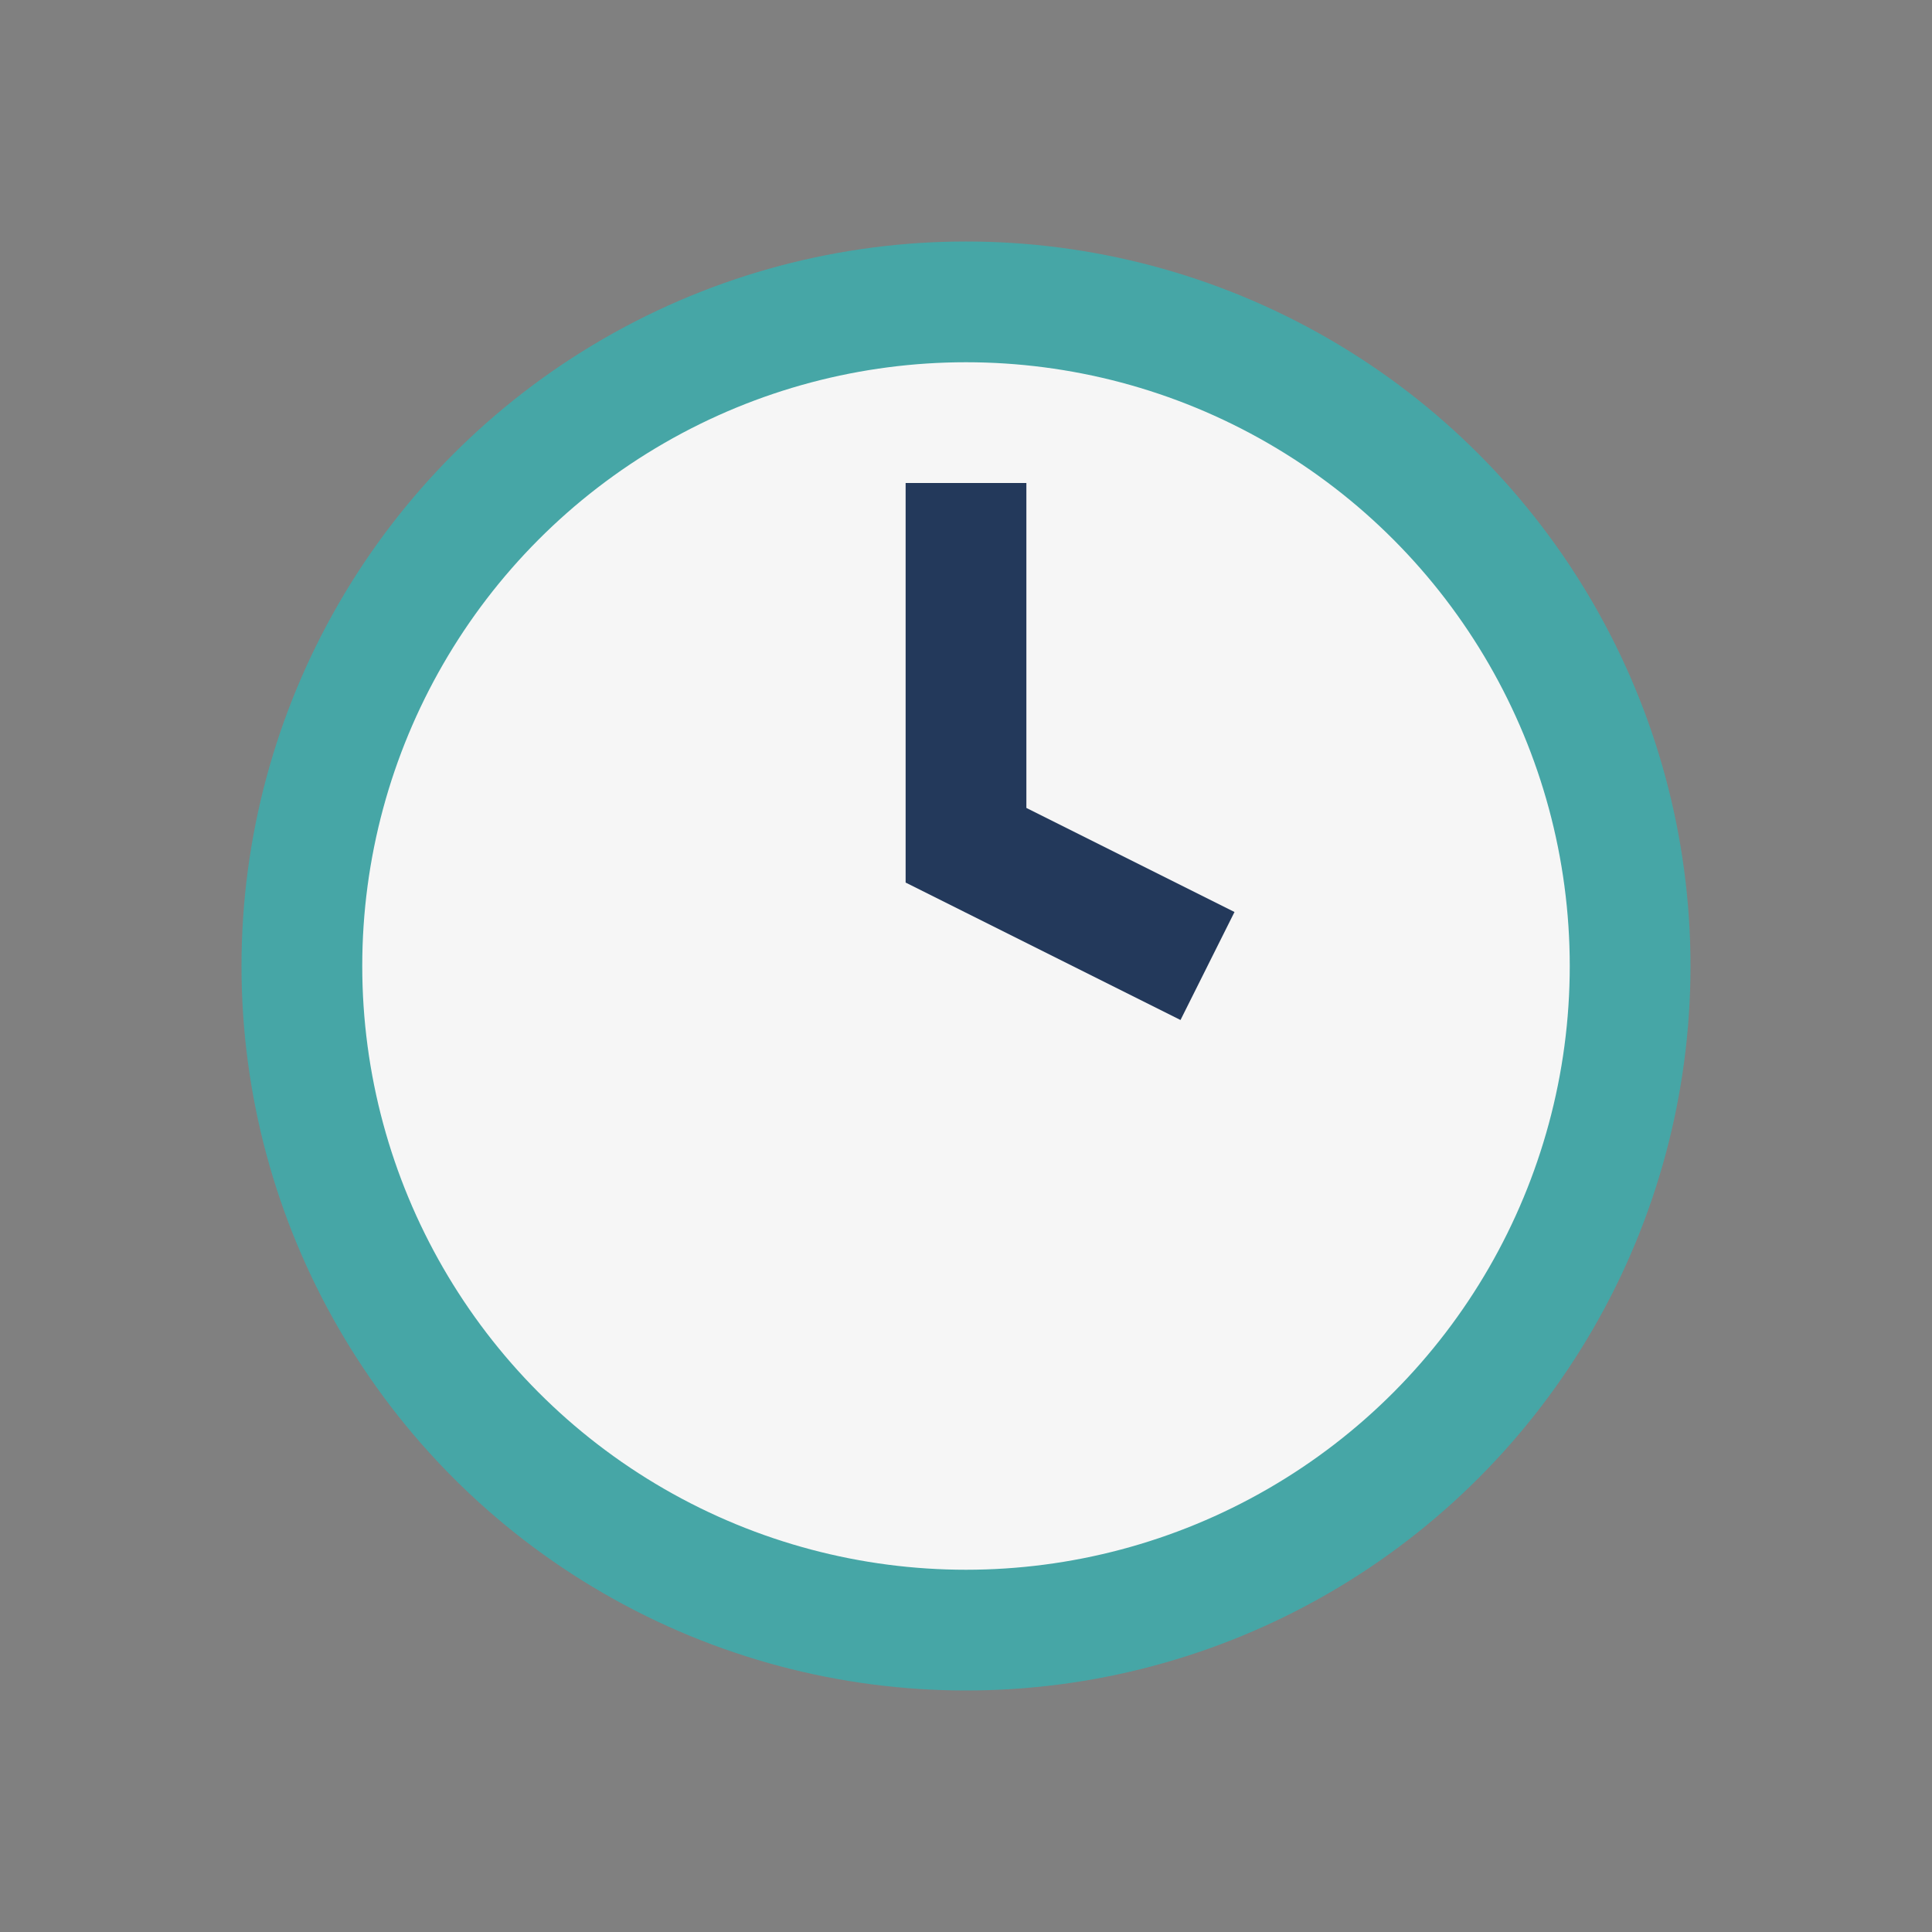
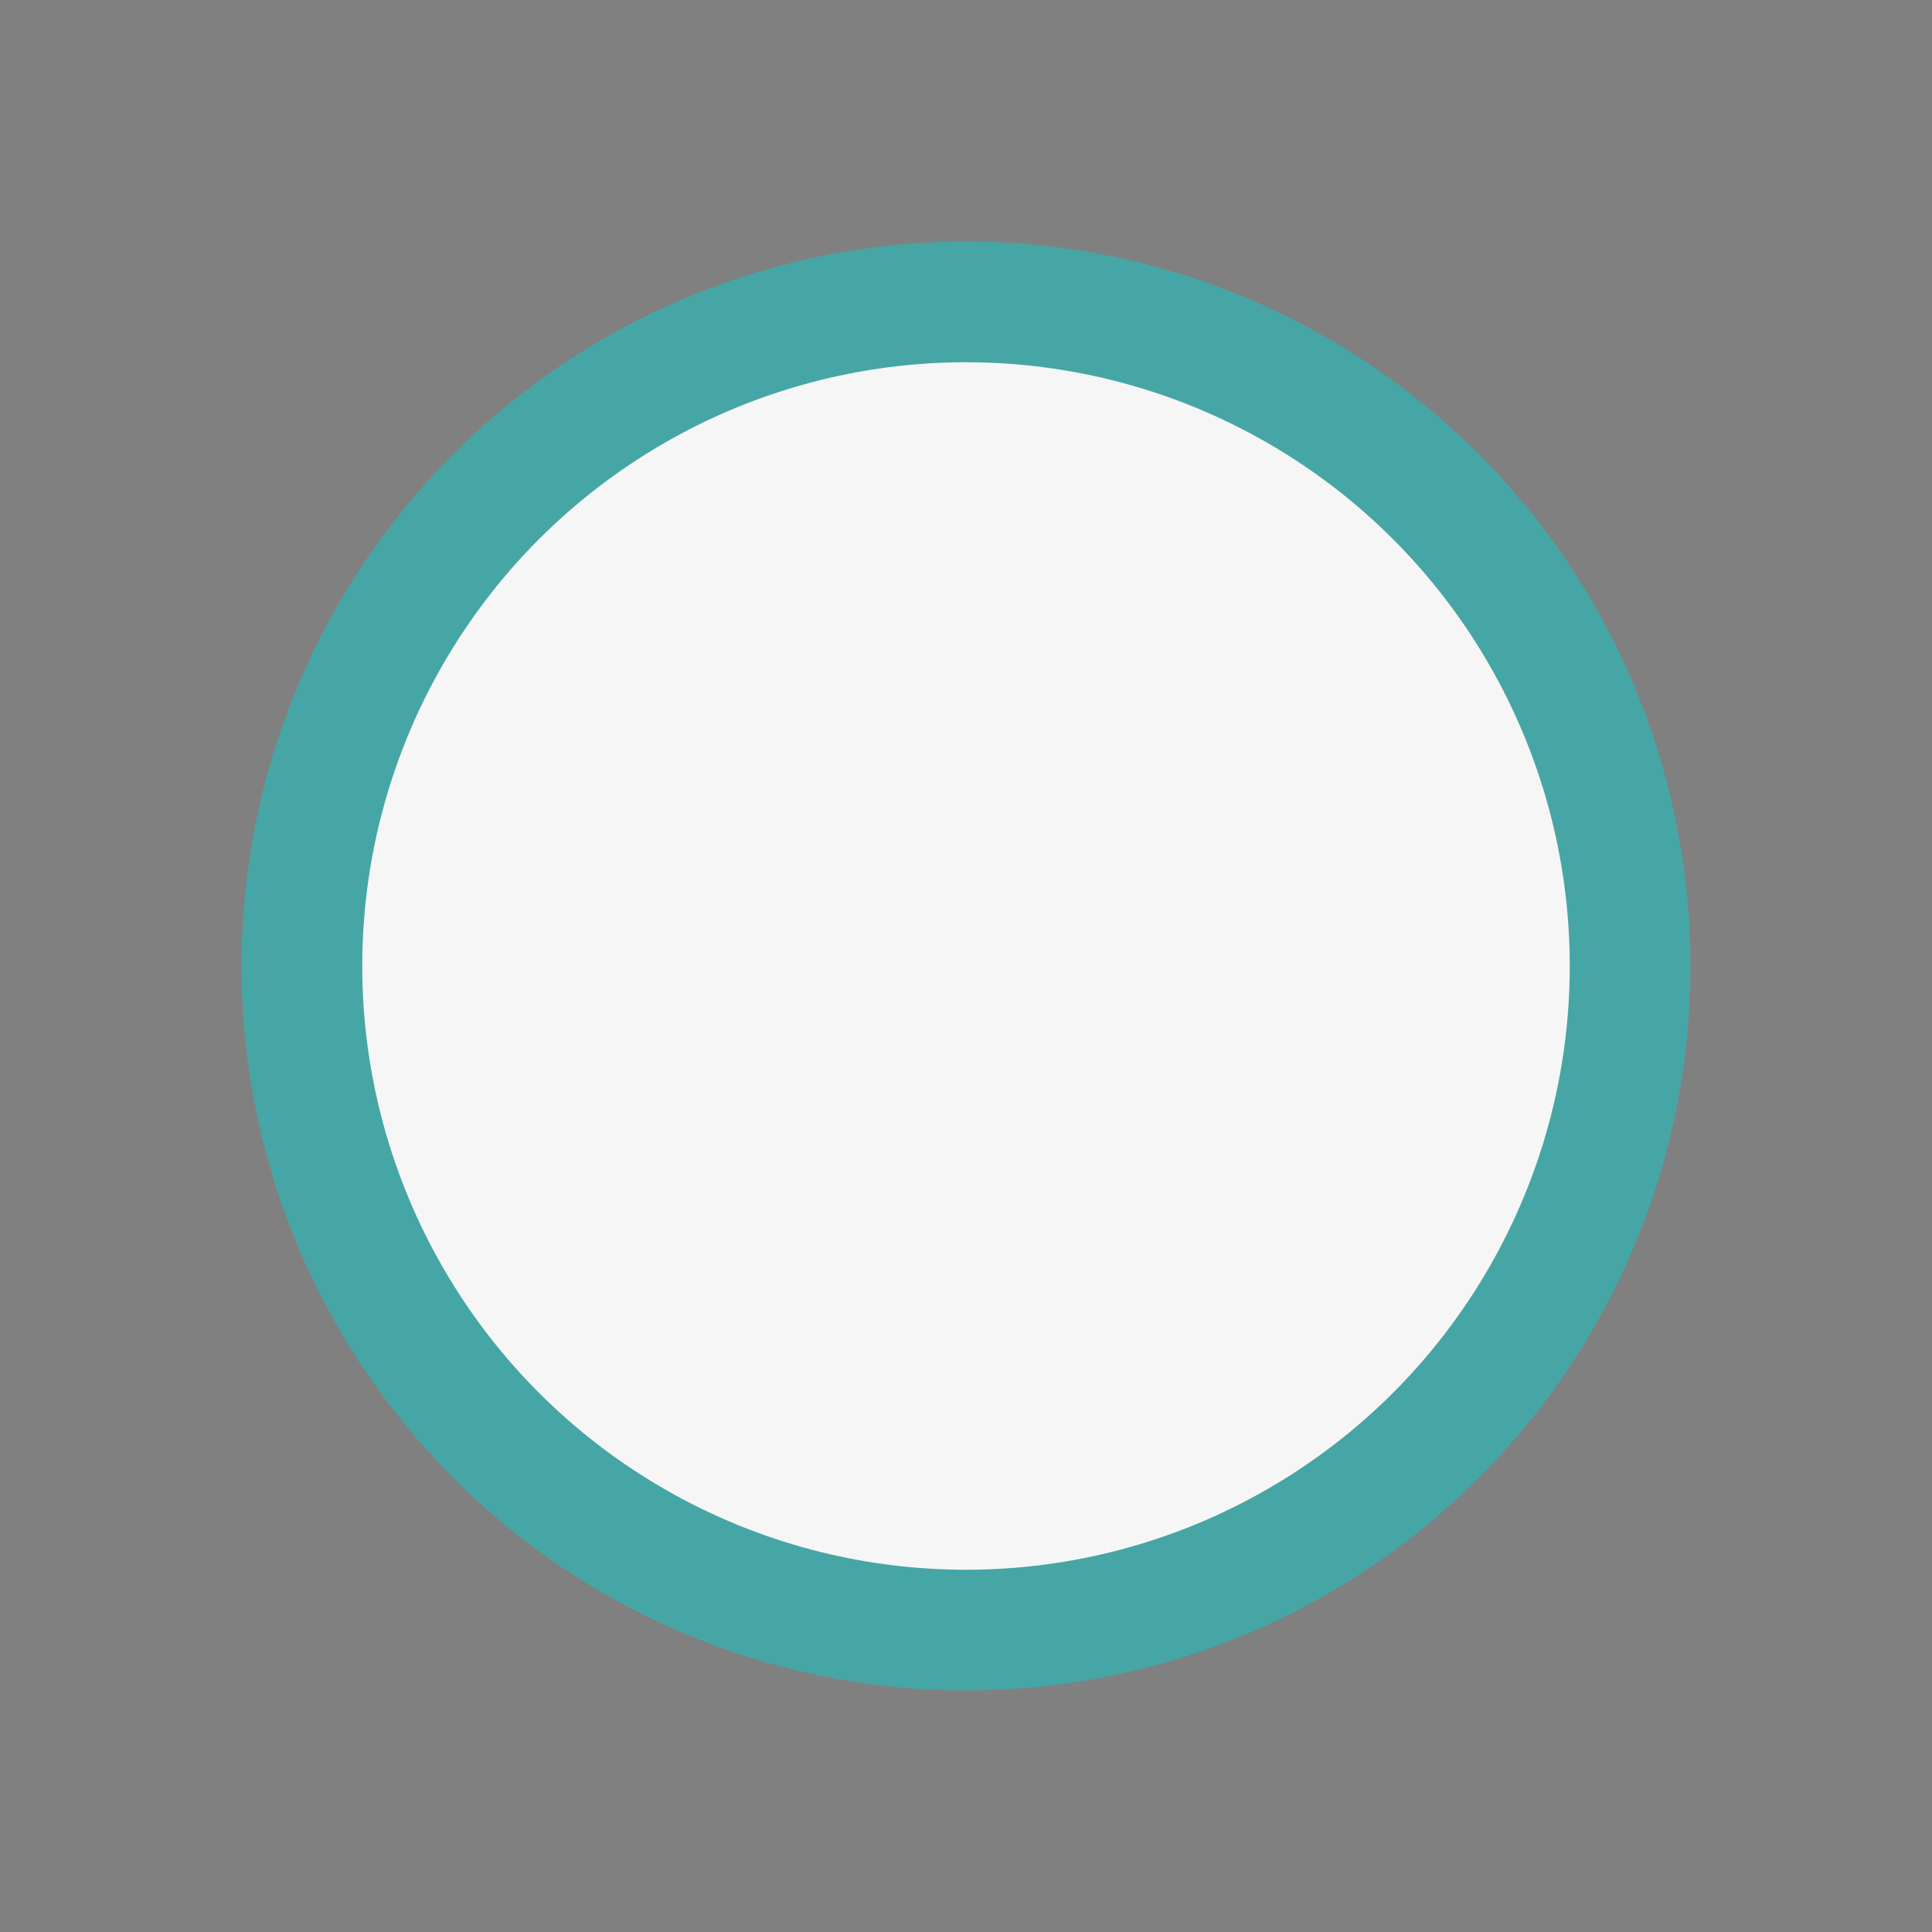
<svg xmlns="http://www.w3.org/2000/svg" width="32" height="32" viewBox="0 0 32 32">
  <rect x="0" y="0" width="32" height="32" fill="#808080" stroke="none" />
  <circle cx="16" cy="16" r="11" fill="#F6F6F6" stroke="#46A6A6" stroke-width="2" />
-   <path d="M16 8v6l4 2" stroke="#23395B" stroke-width="2" fill="none" />
</svg>